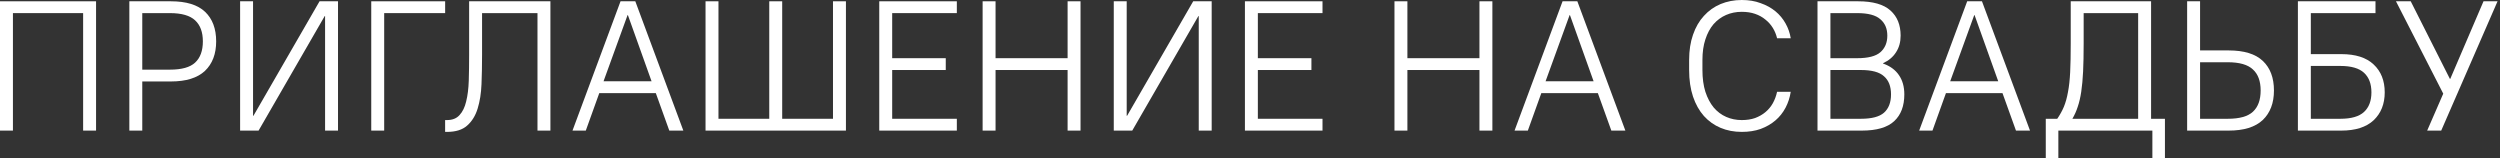
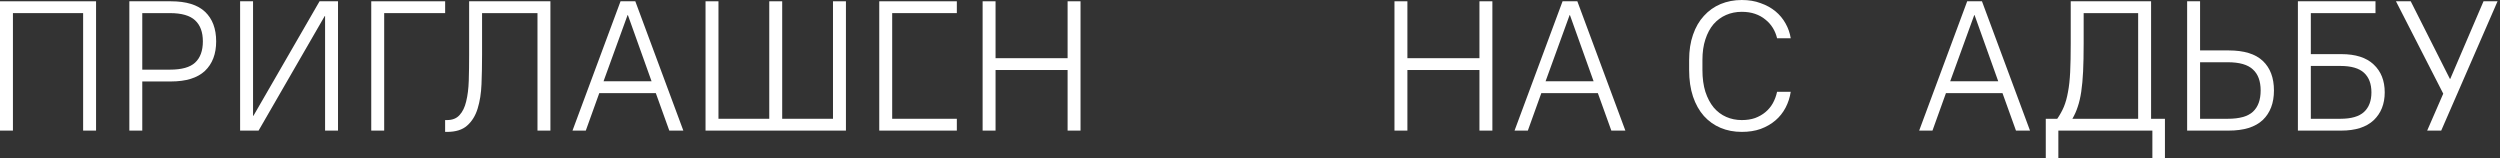
<svg xmlns="http://www.w3.org/2000/svg" viewBox="0 0 189.285 11.998" fill="none">
  <rect x="0" y="0" width="189.285" height="11.998" fill="#333333" stroke="none" />
  <path d="M0 9.888V0.098H7.273V9.888H6.294V0.993H0.979V9.888H0Z" fill="white" />
  <path d="M9.793 9.888V0.098H12.94C14.106 0.098 14.968 0.364 15.528 0.895C16.087 1.427 16.367 2.173 16.367 3.133C16.367 4.084 16.082 4.83 15.514 5.371C14.945 5.902 14.087 6.168 12.94 6.168H10.772V9.888H9.793ZM12.87 0.993H10.772V5.273H12.87C13.756 5.273 14.39 5.096 14.772 4.741C15.164 4.378 15.36 3.842 15.36 3.133C15.36 2.434 15.164 1.902 14.772 1.539C14.381 1.175 13.747 0.993 12.87 0.993Z" fill="white" />
  <path d="M18.18 9.888V0.098H19.159V8.769H19.187L24.194 0.098H25.592V9.888H24.613V1.217H24.585L19.578 9.888H18.18Z" fill="white" />
  <path d="M28.109 9.888V0.098H33.704V0.993H29.088V9.888H28.109Z" fill="white" />
  <path d="M33.702 9.986V9.091H33.842C34.252 9.091 34.569 8.965 34.793 8.714C35.026 8.462 35.194 8.117 35.296 7.679C35.408 7.231 35.473 6.709 35.492 6.112C35.511 5.506 35.52 4.853 35.52 4.154V0.098H41.674V9.888H40.695V0.993H36.499V4.154C36.499 4.919 36.485 5.655 36.457 6.364C36.429 7.063 36.331 7.683 36.163 8.224C35.996 8.765 35.73 9.194 35.366 9.511C35.012 9.828 34.504 9.986 33.842 9.986H33.702Z" fill="white" />
  <path d="M43.346 9.888L46.983 0.098H48.102L51.738 9.888H50.675L49.654 7.049H45.374L44.353 9.888H43.346ZM45.696 6.154H49.333L47.542 1.147H47.514L45.696 6.154Z" fill="white" />
  <path d="M53.419 9.888V0.098H54.398V8.993H58.244V0.098H59.223V8.993H63.069V0.098H64.049V9.888H53.419Z" fill="white" />
-   <path d="M66.572 9.888V0.098H72.446V0.993H67.551V4.406H71.607V5.301H67.551V8.993H72.446V9.888H66.572Z" fill="white" />
+   <path d="M66.572 9.888V0.098H72.446V0.993H67.551V4.406V5.301H67.551V8.993H72.446V9.888H66.572Z" fill="white" />
  <path d="M74.398 9.888V0.098H75.377V4.406H80.832V0.098H81.811V9.888H80.832V5.301H75.377V9.888H74.398Z" fill="white" />
-   <path d="M84.328 9.888V0.098H85.307V8.769H85.335L90.342 0.098H91.741V9.888H90.762V1.217H90.734L85.727 9.888H84.328Z" fill="white" />
-   <path d="M94.258 9.888V0.098H100.132V0.993H95.237V4.406H99.293V5.301H95.237V8.993H100.132V9.888H94.258Z" fill="white" />
  <path d="M105.581 9.888V0.098H106.56V4.406H112.015V0.098H112.994V9.888H112.015V5.301H106.56V9.888H105.581Z" fill="white" />
  <path d="M114.672 9.888L118.308 0.098H119.427L123.063 9.888H122.001L120.979 7.049H116.7L115.679 9.888H114.672ZM117.021 6.154H120.658L118.868 1.147H118.84L117.021 6.154Z" fill="white" />
  <path d="M131.877 9.986C131.29 9.986 130.754 9.884 130.269 9.679C129.784 9.473 129.364 9.175 129.01 8.783C128.655 8.383 128.381 7.893 128.185 7.315C127.989 6.727 127.891 6.056 127.891 5.301V4.546C127.891 3.828 127.989 3.189 128.185 2.629C128.381 2.061 128.655 1.585 129.01 1.203C129.364 0.811 129.784 0.513 130.269 0.308C130.763 0.103 131.299 0 131.877 0C132.408 0 132.884 0.079 133.304 0.238C133.732 0.387 134.106 0.592 134.423 0.853C134.74 1.114 134.996 1.422 135.192 1.776C135.388 2.121 135.518 2.494 135.583 2.895H134.549C134.483 2.615 134.376 2.354 134.227 2.112C134.078 1.87 133.891 1.66 133.667 1.483C133.444 1.296 133.182 1.152 132.884 1.049C132.586 0.946 132.25 0.895 131.877 0.895C131.448 0.895 131.052 0.974 130.688 1.133C130.325 1.291 130.007 1.525 129.737 1.832C129.476 2.14 129.271 2.522 129.122 2.979C128.973 3.427 128.898 3.949 128.898 4.546V5.301C128.898 5.926 128.973 6.476 129.122 6.951C129.28 7.427 129.49 7.823 129.751 8.14C130.021 8.457 130.339 8.695 130.702 8.853C131.066 9.012 131.458 9.091 131.877 9.091C132.25 9.091 132.586 9.04 132.884 8.937C133.182 8.825 133.444 8.676 133.667 8.49C133.891 8.303 134.078 8.079 134.227 7.818C134.376 7.548 134.483 7.259 134.549 6.951H135.583C135.518 7.38 135.388 7.781 135.192 8.154C134.996 8.527 134.74 8.849 134.423 9.119C134.106 9.39 133.732 9.604 133.304 9.763C132.884 9.912 132.408 9.986 131.877 9.986Z" fill="white" />
-   <path d="M137.61 9.888V0.098H140.687C141.806 0.098 142.622 0.331 143.135 0.797C143.648 1.254 143.904 1.888 143.904 2.699C143.904 3.184 143.788 3.604 143.555 3.958C143.331 4.312 143.004 4.588 142.575 4.783V4.811C143.107 4.998 143.508 5.292 143.778 5.692C144.049 6.084 144.184 6.569 144.184 7.147C144.184 8.024 143.928 8.7 143.415 9.175C142.902 9.651 142.086 9.888 140.967 9.888H137.61ZM140.617 0.993H138.589V4.406H140.617C141.438 4.406 142.021 4.257 142.366 3.958C142.72 3.65 142.897 3.231 142.897 2.699C142.897 2.168 142.72 1.753 142.366 1.455C142.021 1.147 141.438 0.993 140.617 0.993ZM140.897 5.301H138.589V8.993H140.897C141.718 8.993 142.3 8.839 142.646 8.532C143 8.215 143.177 7.753 143.177 7.147C143.177 6.541 143 6.084 142.646 5.776C142.3 5.459 141.718 5.301 140.897 5.301Z" fill="white" />
  <path d="M145.308 9.888L148.944 0.098H150.063L153.7 9.888H152.637L151.616 7.049H147.336L146.315 9.888H145.308ZM147.657 6.154H151.294L149.504 1.147H149.476L147.657 6.154Z" fill="white" />
  <path d="M154.894 11.986V8.993H155.762C155.967 8.695 156.135 8.392 156.265 8.084C156.396 7.767 156.498 7.399 156.573 6.979C156.657 6.55 156.713 6.042 156.741 5.455C156.769 4.867 156.783 4.154 156.783 3.315V0.098H162.867V8.993H163.916V11.986H162.965V9.888H155.846V11.986H154.894ZM156.909 8.993H161.888V0.993H157.762V3.315C157.762 4.126 157.748 4.825 157.72 5.413C157.692 5.991 157.645 6.499 157.58 6.937C157.515 7.376 157.426 7.758 157.314 8.084C157.212 8.401 157.076 8.704 156.909 8.993Z" fill="white" />
  <path d="M165.597 9.888V0.098H166.576V3.818H168.744C169.909 3.818 170.772 4.084 171.331 4.616C171.891 5.147 172.17 5.893 172.17 6.853C172.17 7.804 171.886 8.55 171.317 9.091C170.748 9.623 169.891 9.888 168.744 9.888H165.597ZM166.576 8.993H168.674C169.56 8.993 170.194 8.816 170.576 8.462C170.968 8.098 171.163 7.562 171.163 6.853C171.163 6.145 170.968 5.613 170.576 5.259C170.194 4.895 169.56 4.713 168.674 4.713H166.576V8.993Z" fill="white" />
  <path d="M173.983 9.888V0.098H179.858V0.993H174.962V4.098H177.27C178.352 4.098 179.168 4.359 179.718 4.881C180.277 5.403 180.557 6.107 180.557 6.993C180.557 7.87 180.277 8.574 179.718 9.105C179.158 9.627 178.342 9.888 177.27 9.888H173.983ZM177.2 4.993H174.962V8.993H177.2C178.021 8.993 178.617 8.821 178.99 8.476C179.363 8.131 179.55 7.637 179.55 6.993C179.55 6.35 179.363 5.856 178.99 5.511C178.617 5.166 178.021 4.993 177.2 4.993Z" fill="white" />
  <path d="M183.771 9.888L184.988 7.091L181.408 0.098H182.526L185.491 5.972H185.519L188.037 0.098H189.1L184.834 9.888H183.771Z" fill="white" />
</svg>